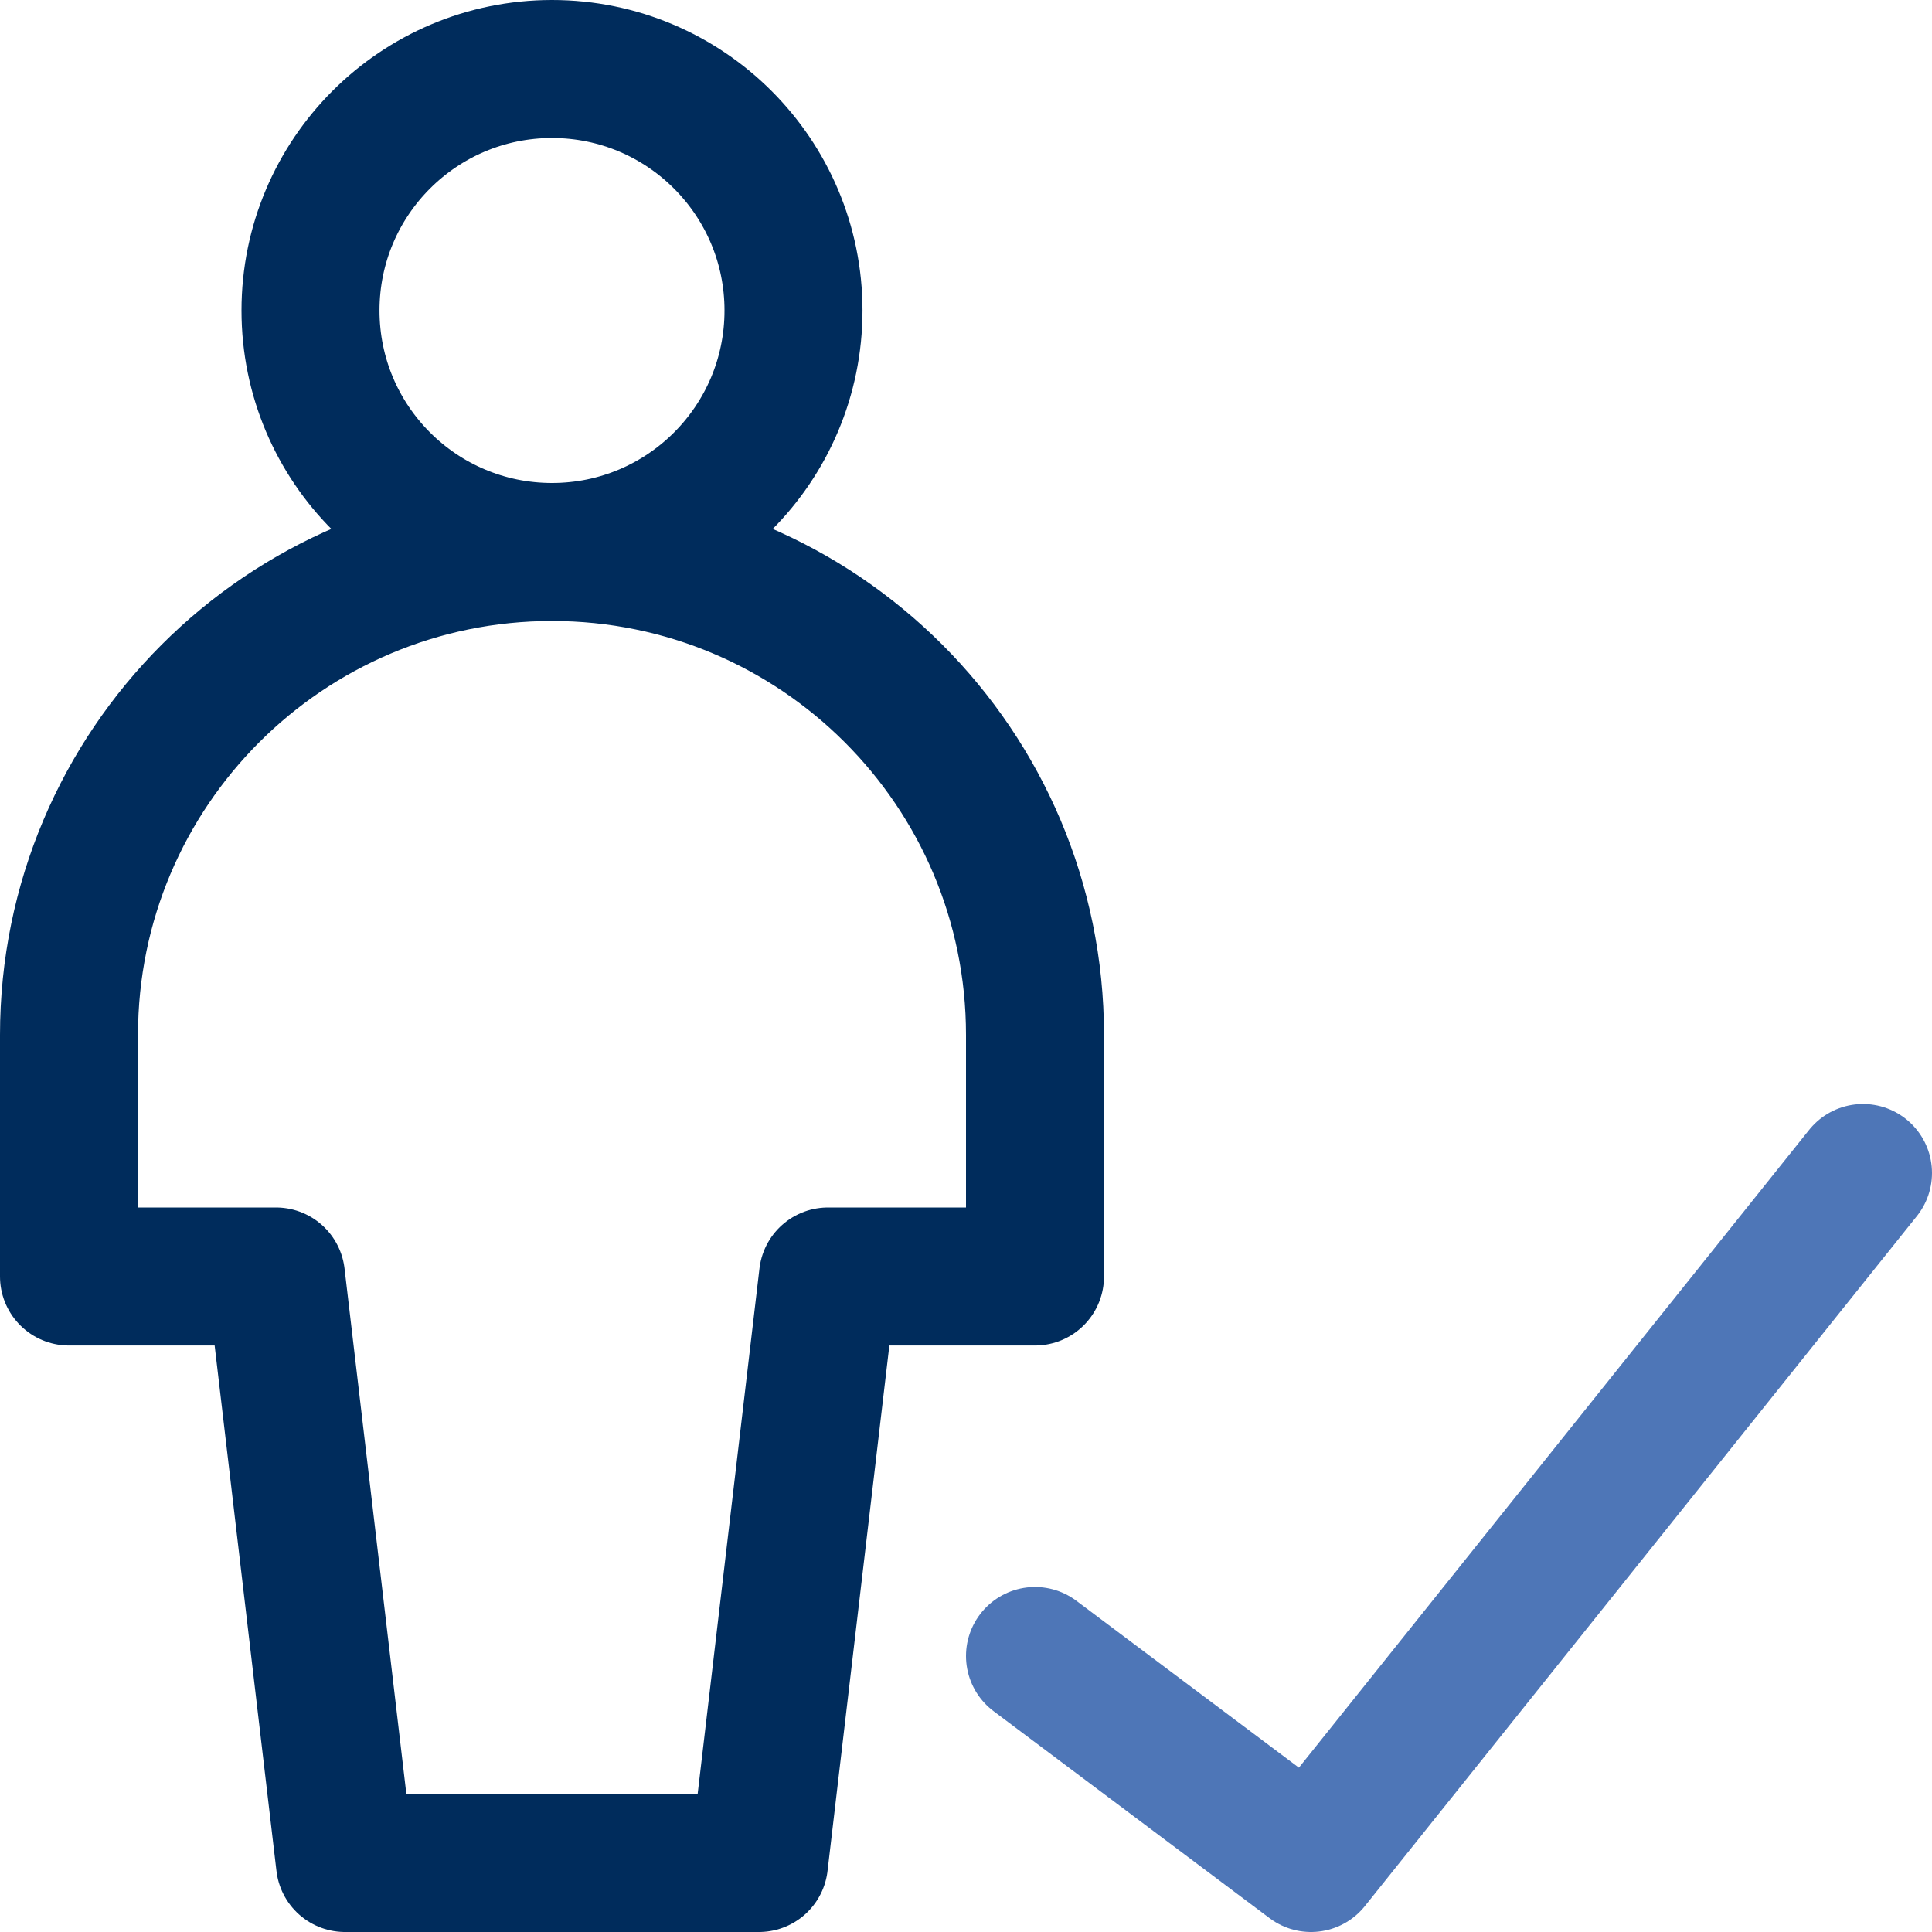
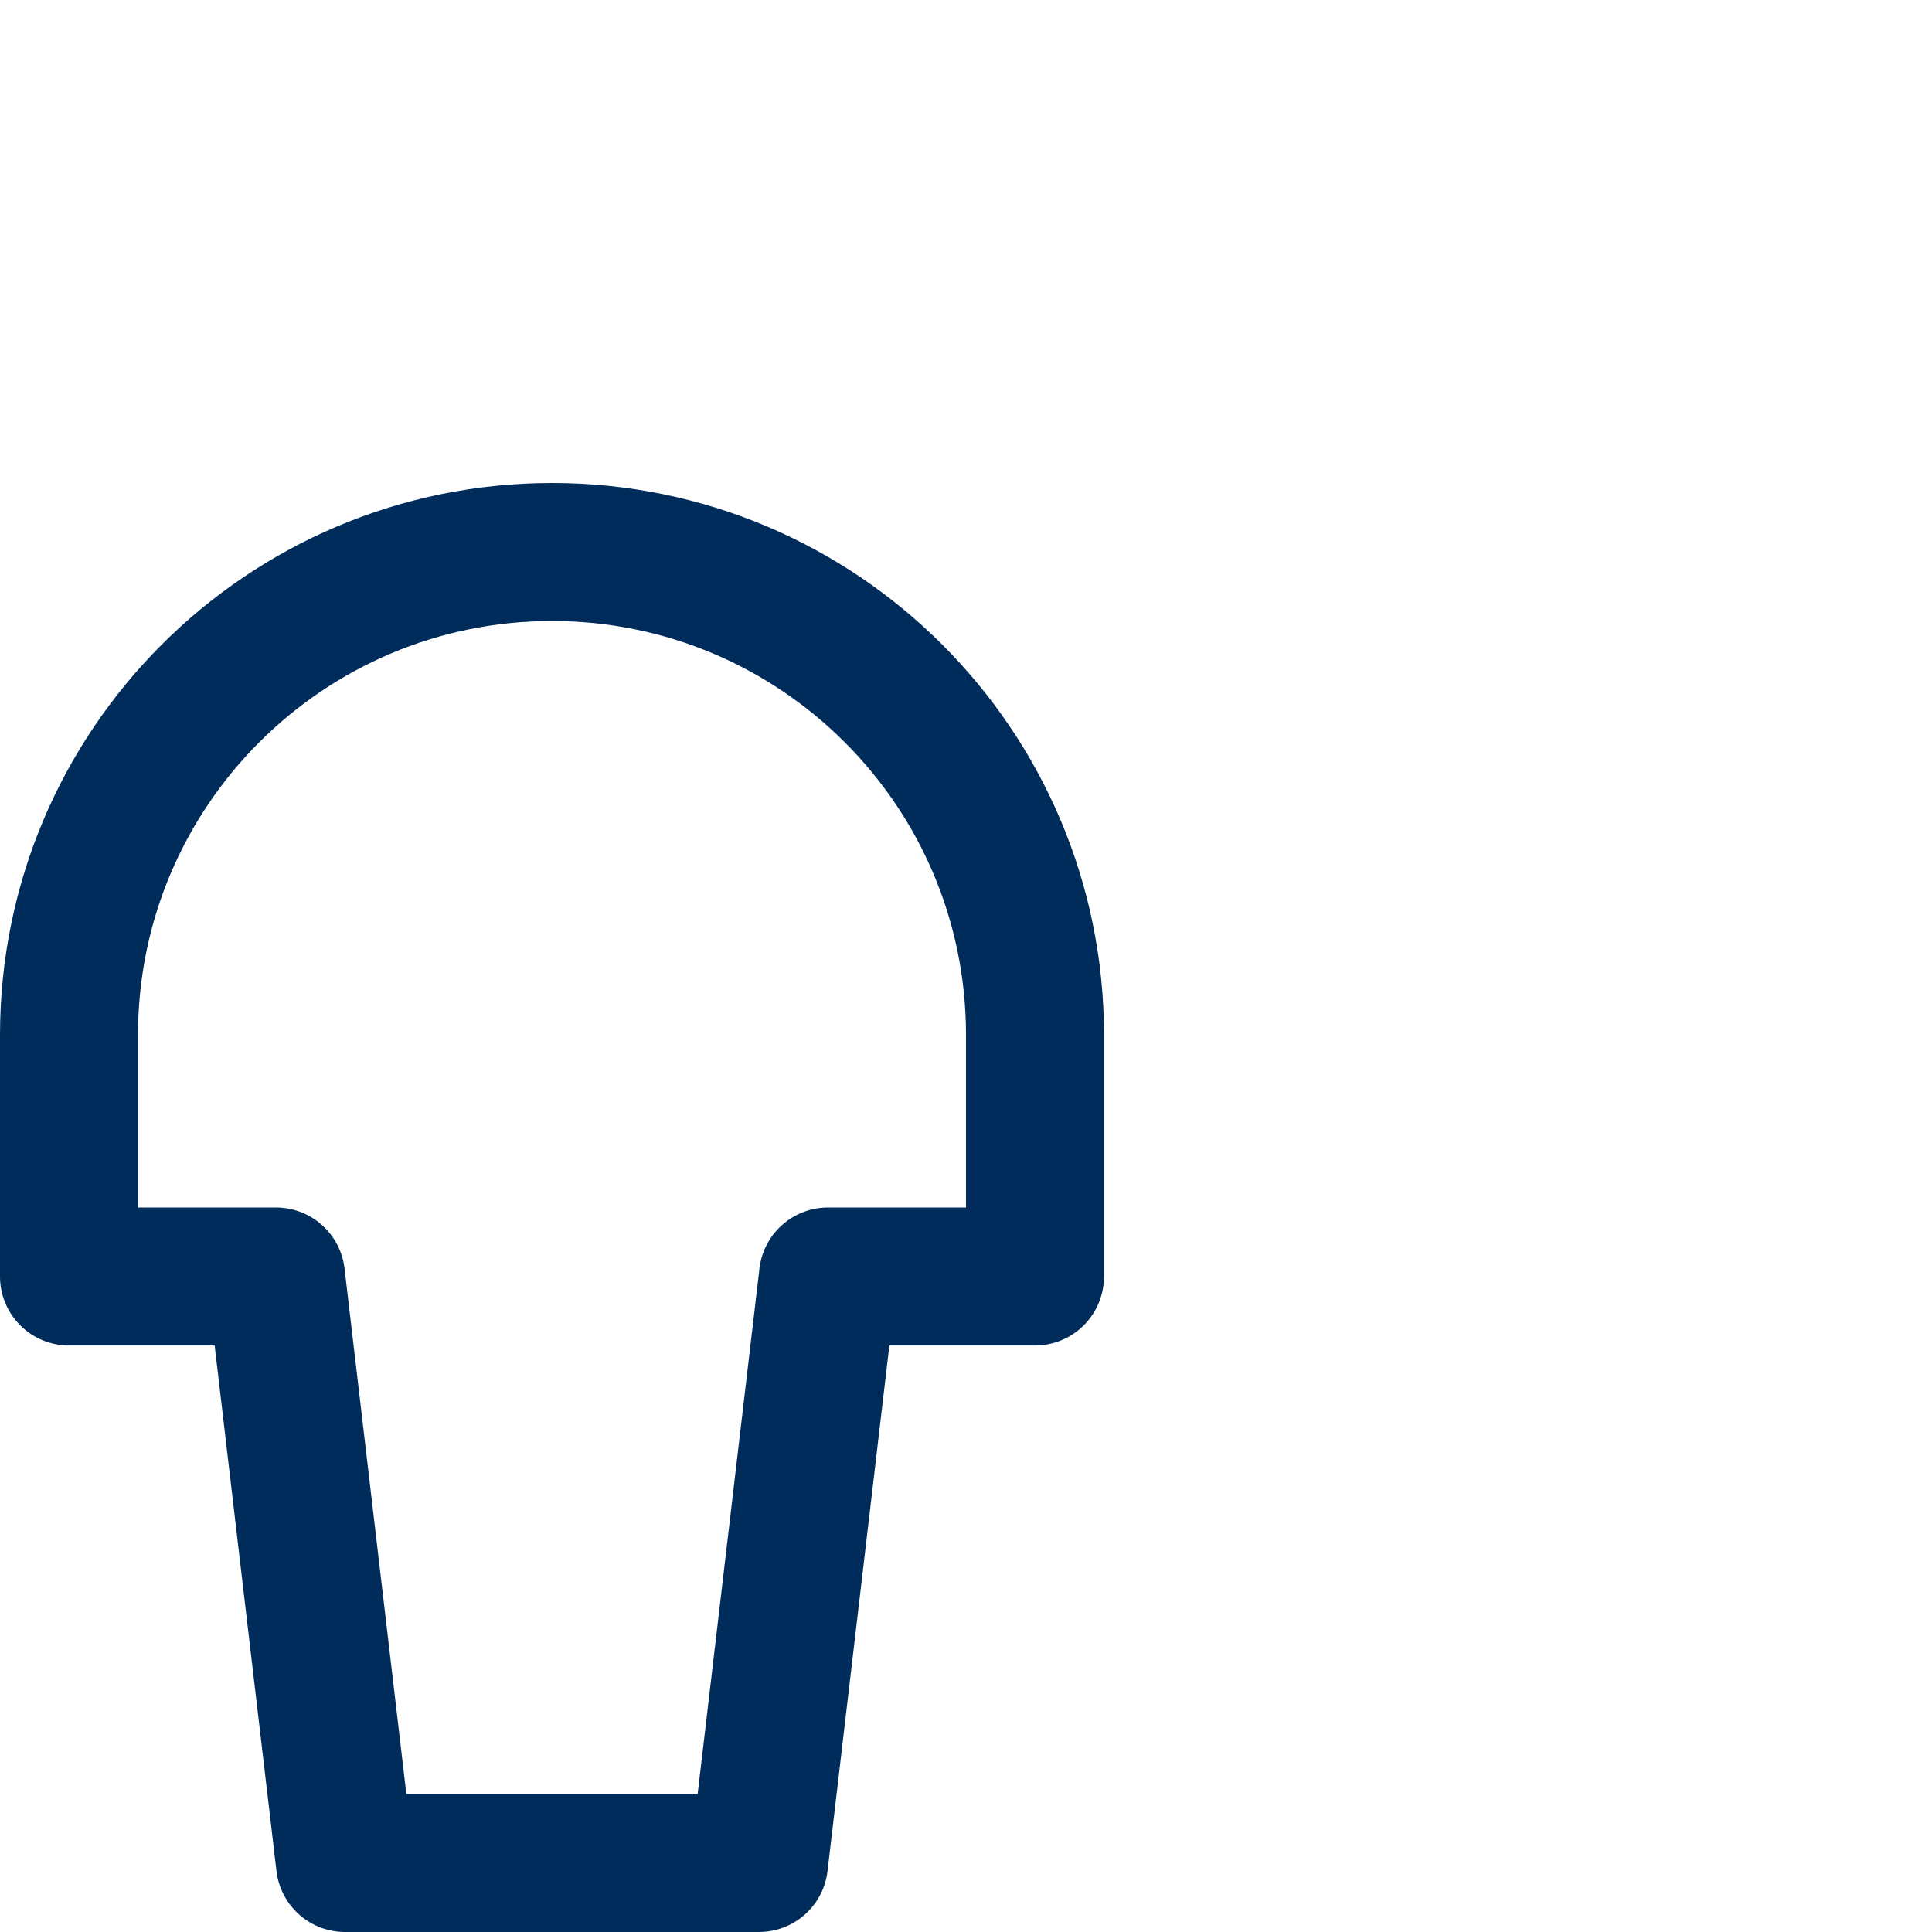
<svg xmlns="http://www.w3.org/2000/svg" fill="none" viewBox="0 0 14 14" id="User-Full-Body-Check-Validate--Streamline-Core-Neon" height="14" width="14">
  <desc>
    User Full Body Check Validate Streamline Icon: https://streamlinehq.com
  </desc>
  <g id="user-full-body-check-validate--actions-checkmark-check-geometric-human-person-single-success-user">
-     <path id="Vector" stroke="#002c5c" stroke-linecap="round" stroke-linejoin="round" d="M4 4c0.967 0 1.75 -0.783 1.75 -1.75S4.966 0.5 4 0.5s-1.75 0.783 -1.75 1.75S3.034 4 4 4Z" stroke-width="1" />
    <path id="Vector 3812" stroke="#002c5c" stroke-linecap="round" stroke-linejoin="round" d="M0.5 9.25H2l0.5 4.25h3L6 9.25h1.5V7.5C7.5 5.567 5.933 4 4 4S0.5 5.567 0.5 7.5v1.75Z" stroke-width="1" />
-     <path id="Vector_2" stroke="#4e76b7" stroke-linecap="round" stroke-linejoin="round" d="m13.5 8.5 -4 5 -2 -1.5" stroke-width="1" />
  </g>
</svg>